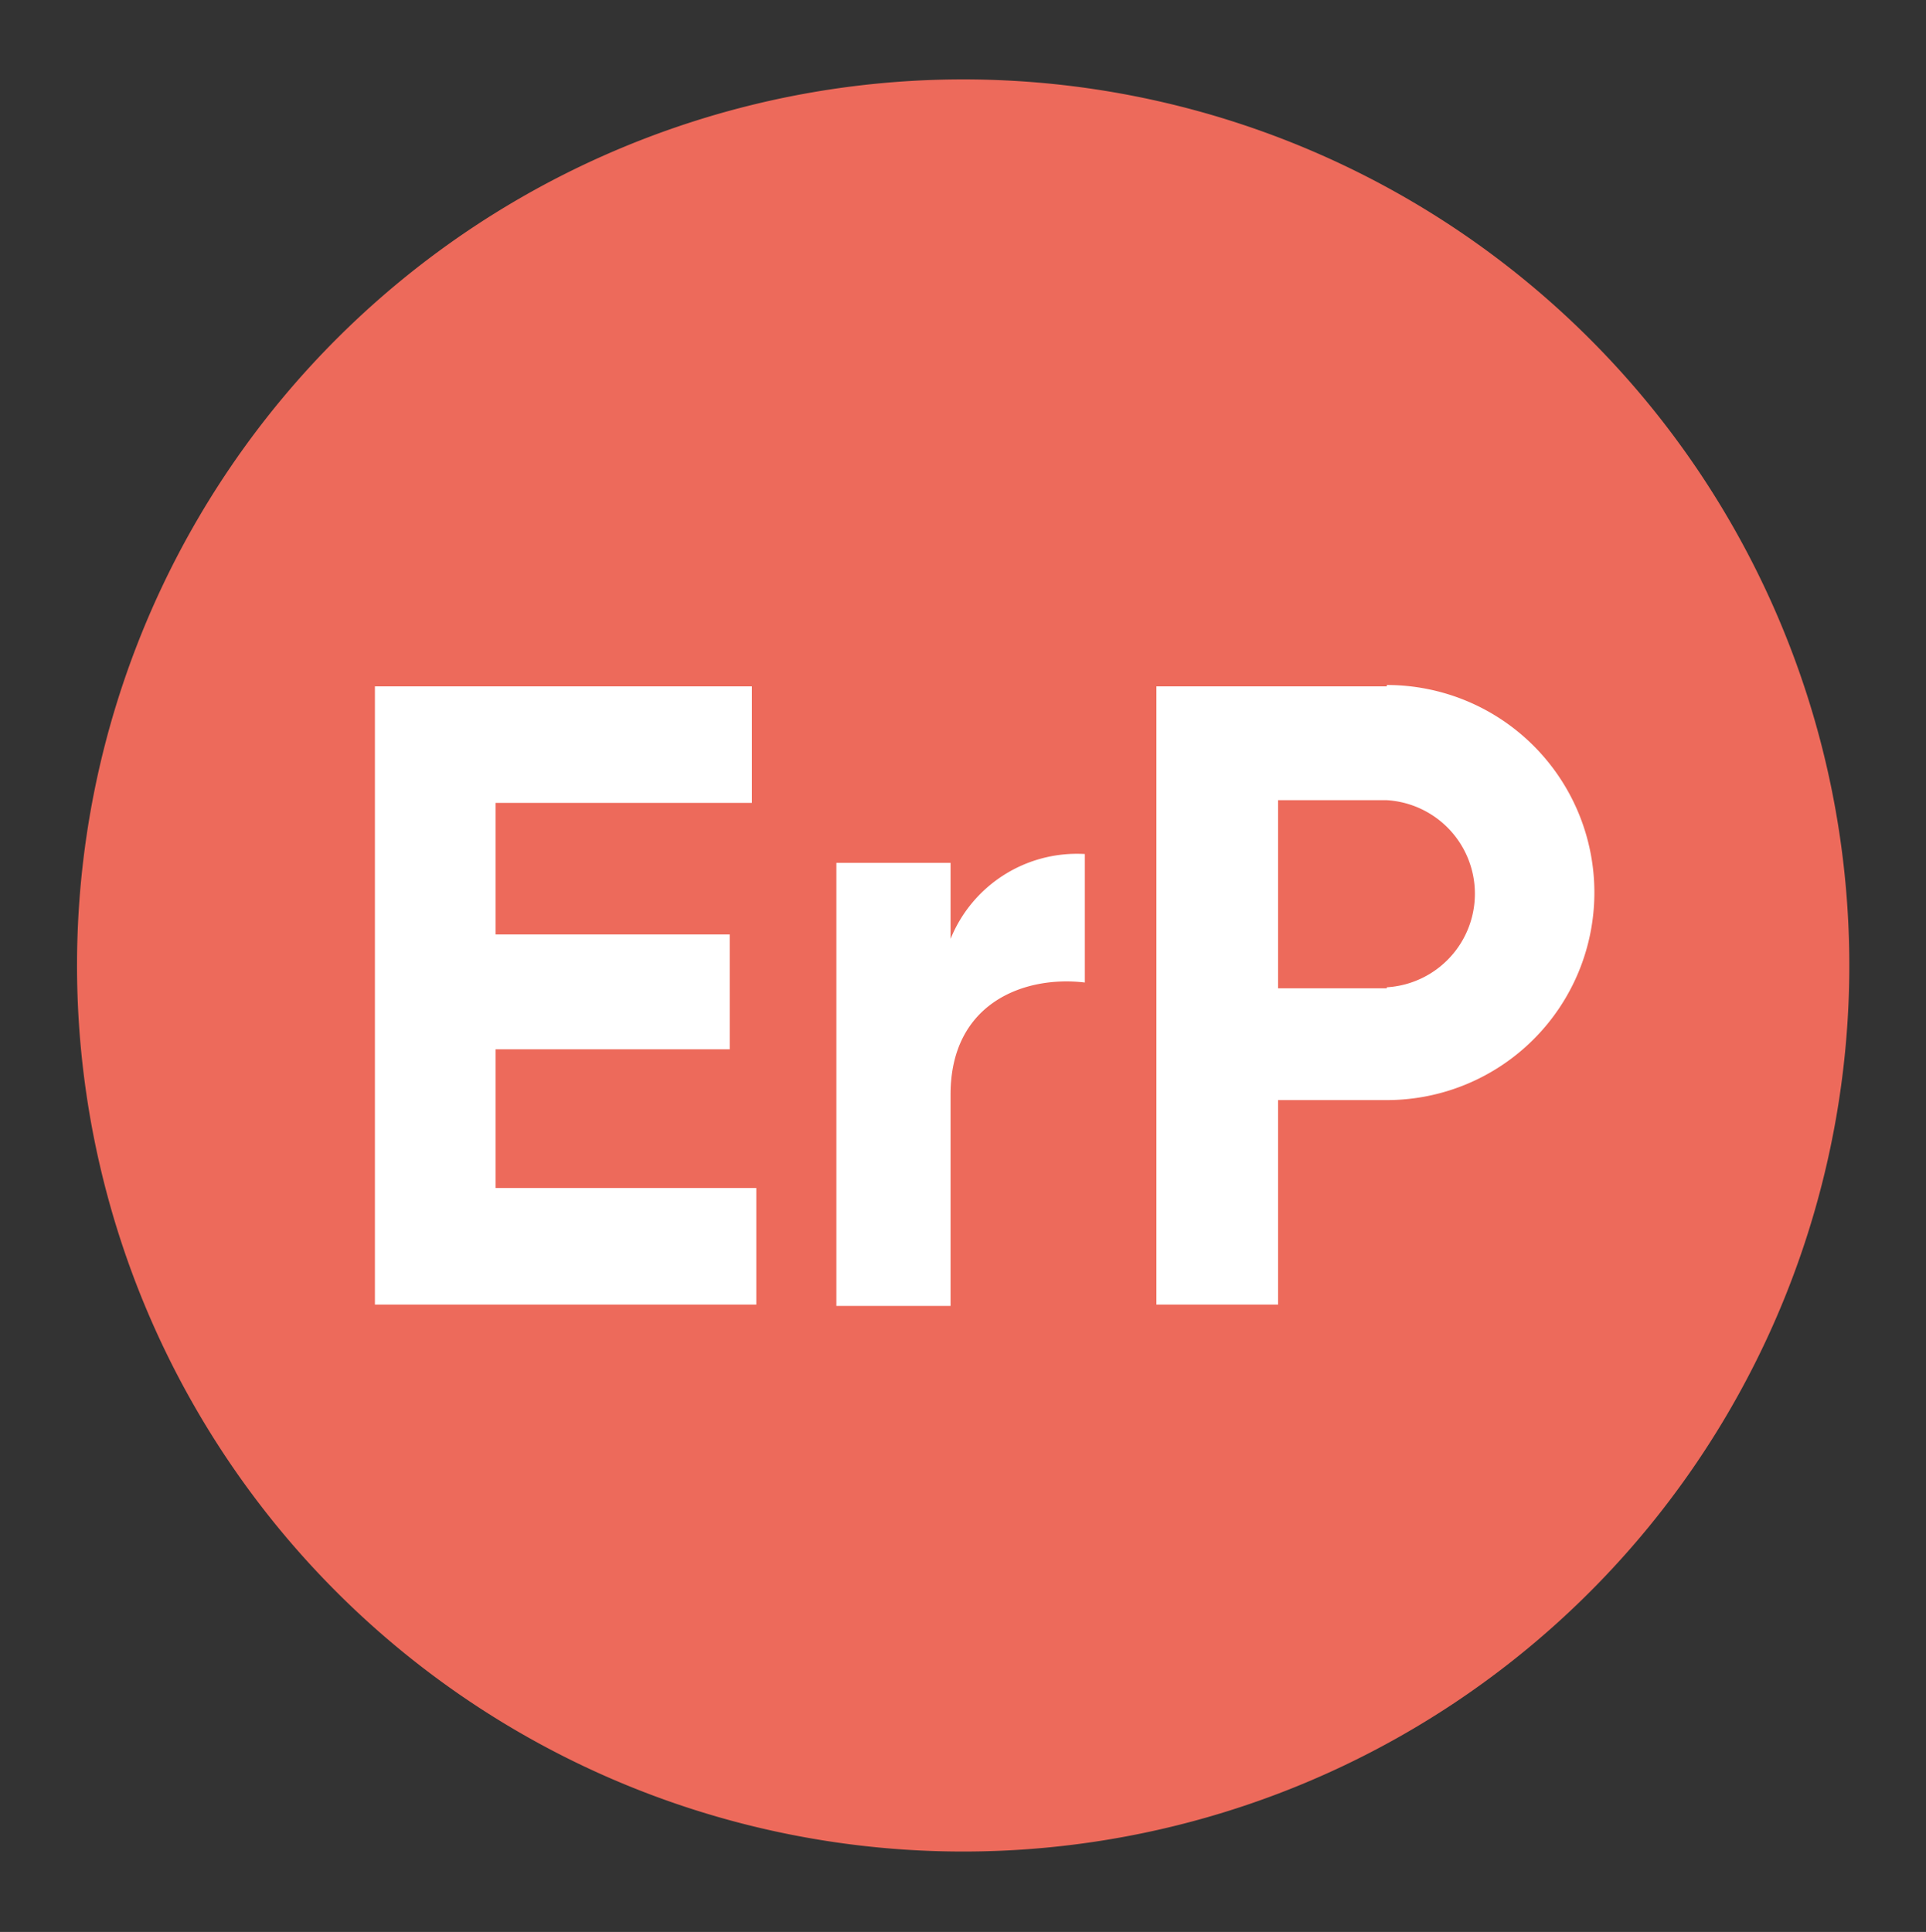
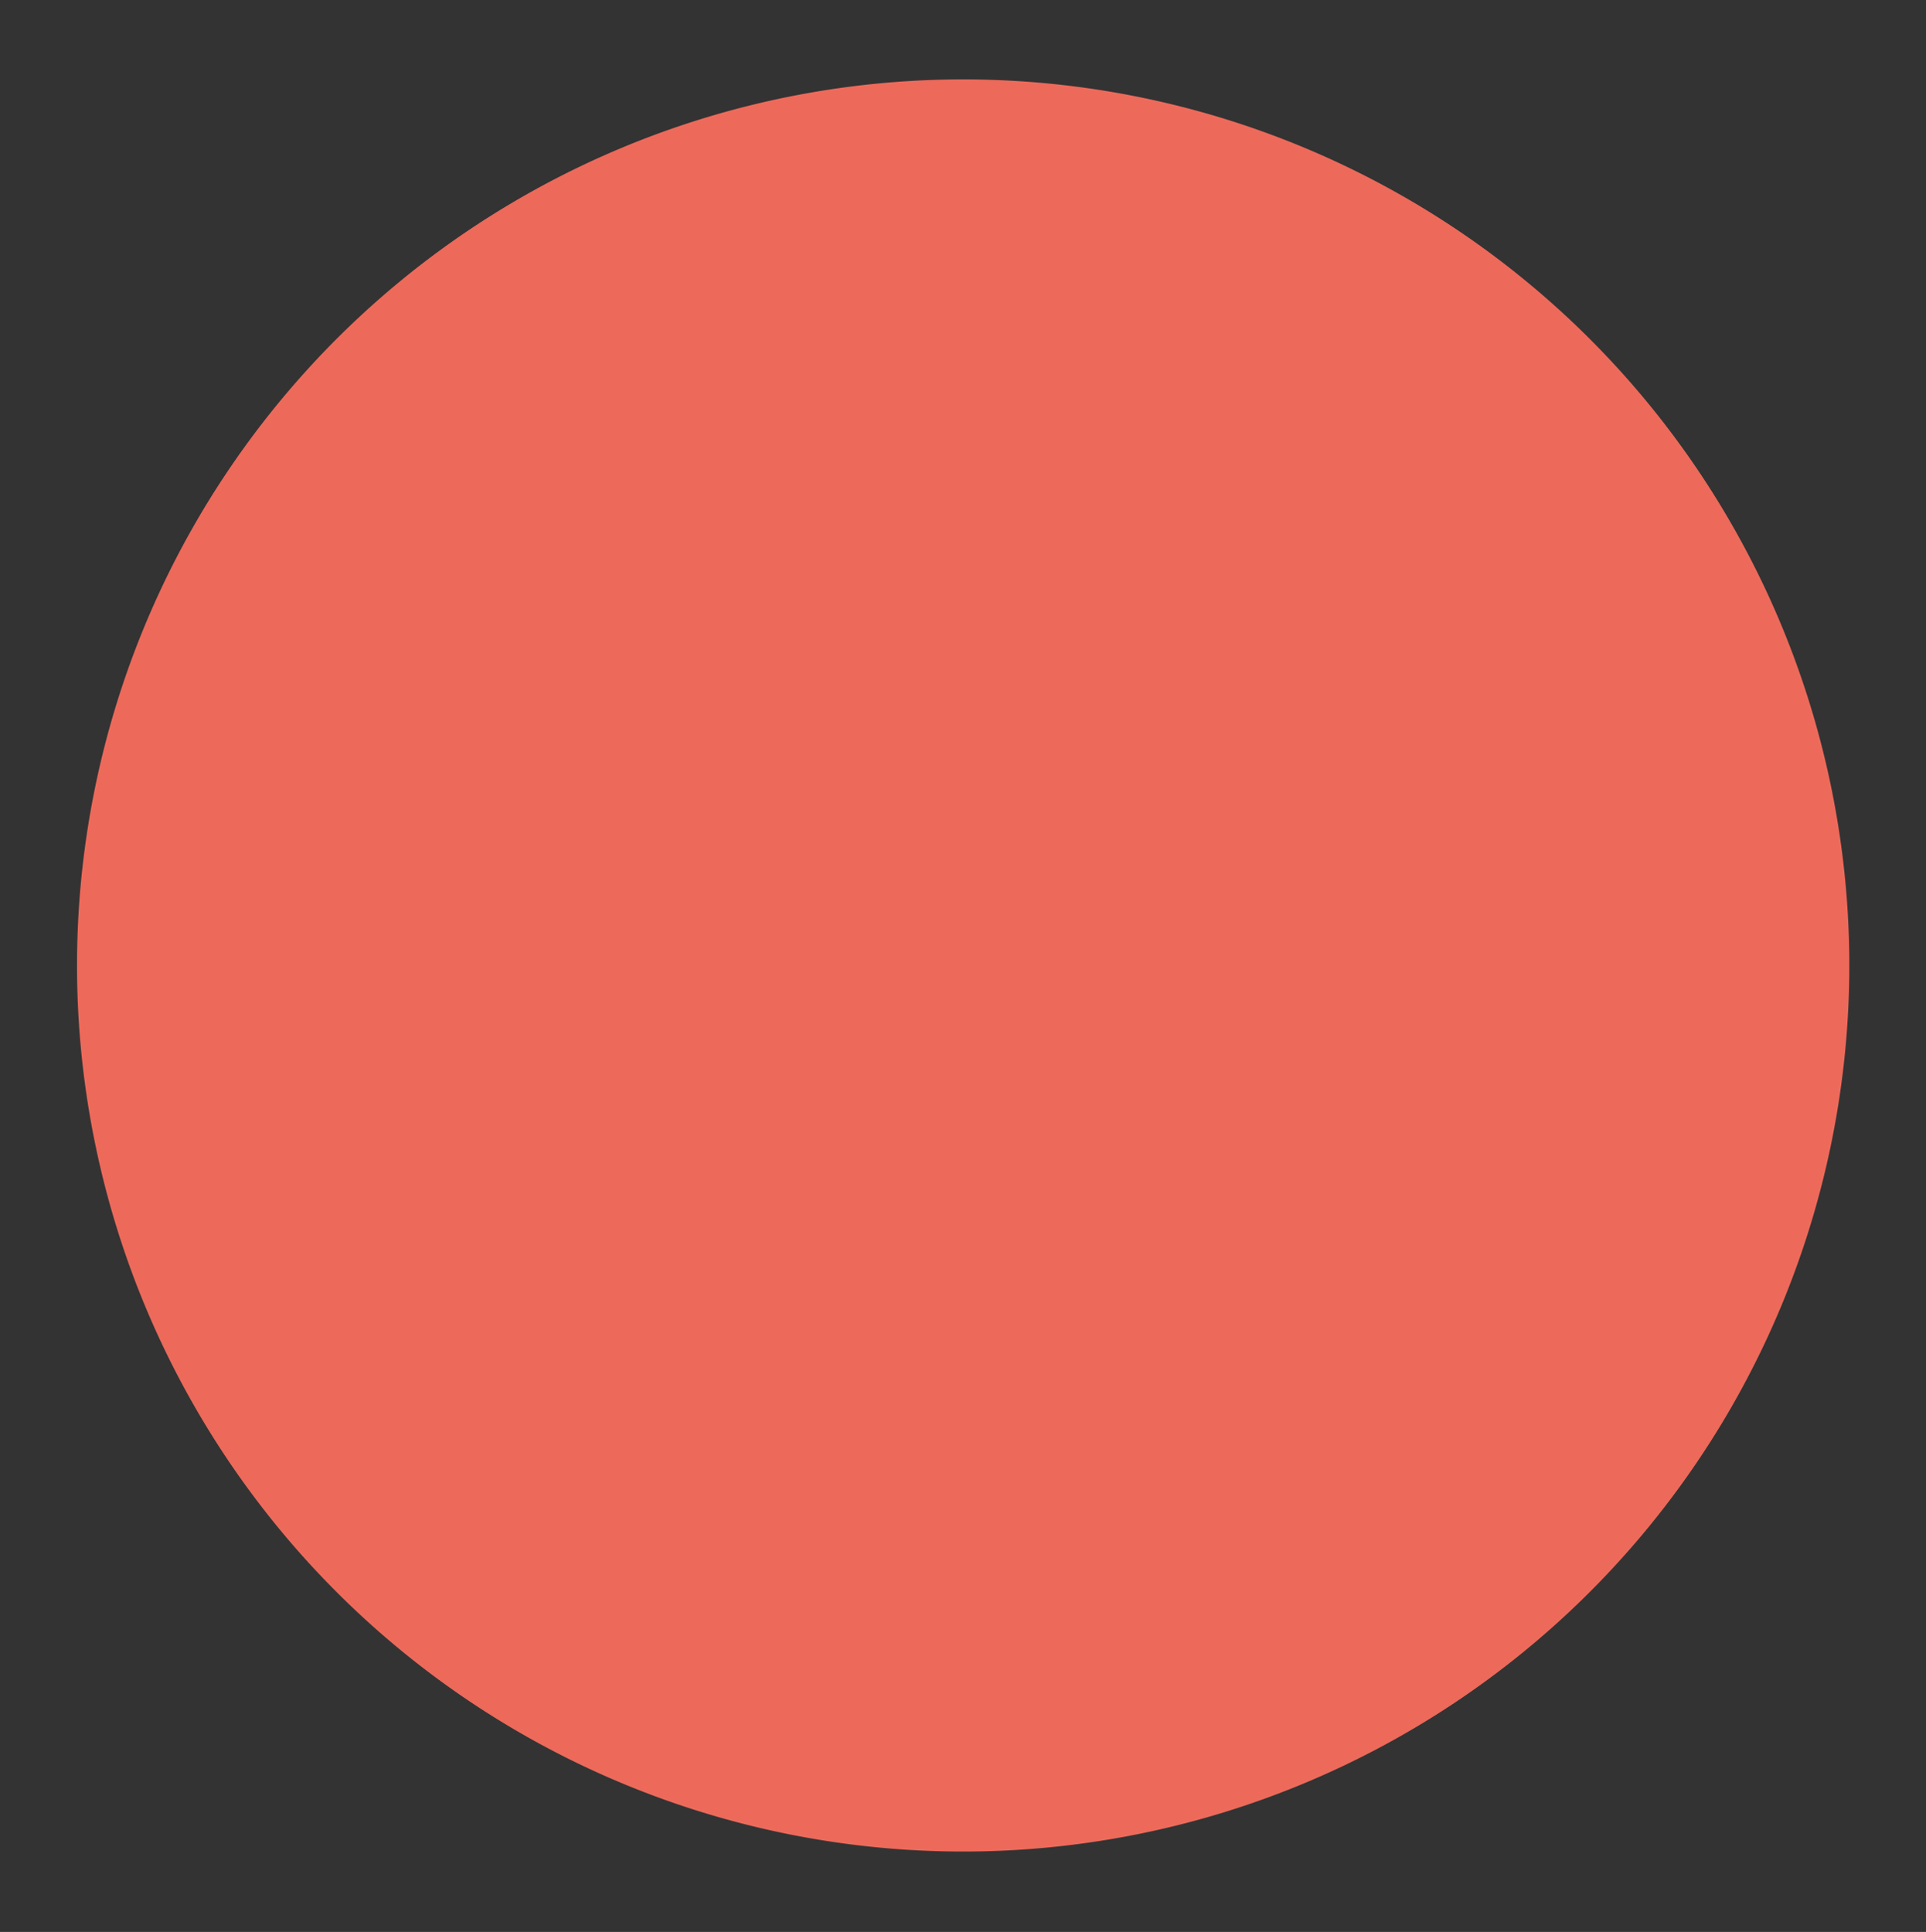
<svg xmlns="http://www.w3.org/2000/svg" id="Layer_1" data-name="Layer 1" viewBox="0 0 56.51 56.69">
  <rect x="0" y="0" width="56.51" height="56.69" fill="#333333" stroke="none" />
  <defs>
    <style>.cls-1{fill:#ed6a5b;}.cls-2{fill:#fff;}</style>
  </defs>
  <title>Icons</title>
  <path class="cls-1" d="M28.26,54.33a26,26,0,1,0-26-26,26,26,0,0,0,26,26" />
-   <path class="cls-2" d="M40.69,29H37.5V23.48h3.19a2.75,2.75,0,0,1,0,5.49m0-8.83H33.93V38.28H37.5v-6h3.19a6.09,6.09,0,1,0,0-12.18m-12.8,7.41V25.32H24.54v13h3.35v-6.2c0-2.72,2.2-3.5,3.94-3.29V25.06a4,4,0,0,0-3.94,2.49M14.54,34.86V30.79h6.87V27.42H14.54V23.56h7.52V20.14H11V38.28H22.19V34.86Z" />
</svg>